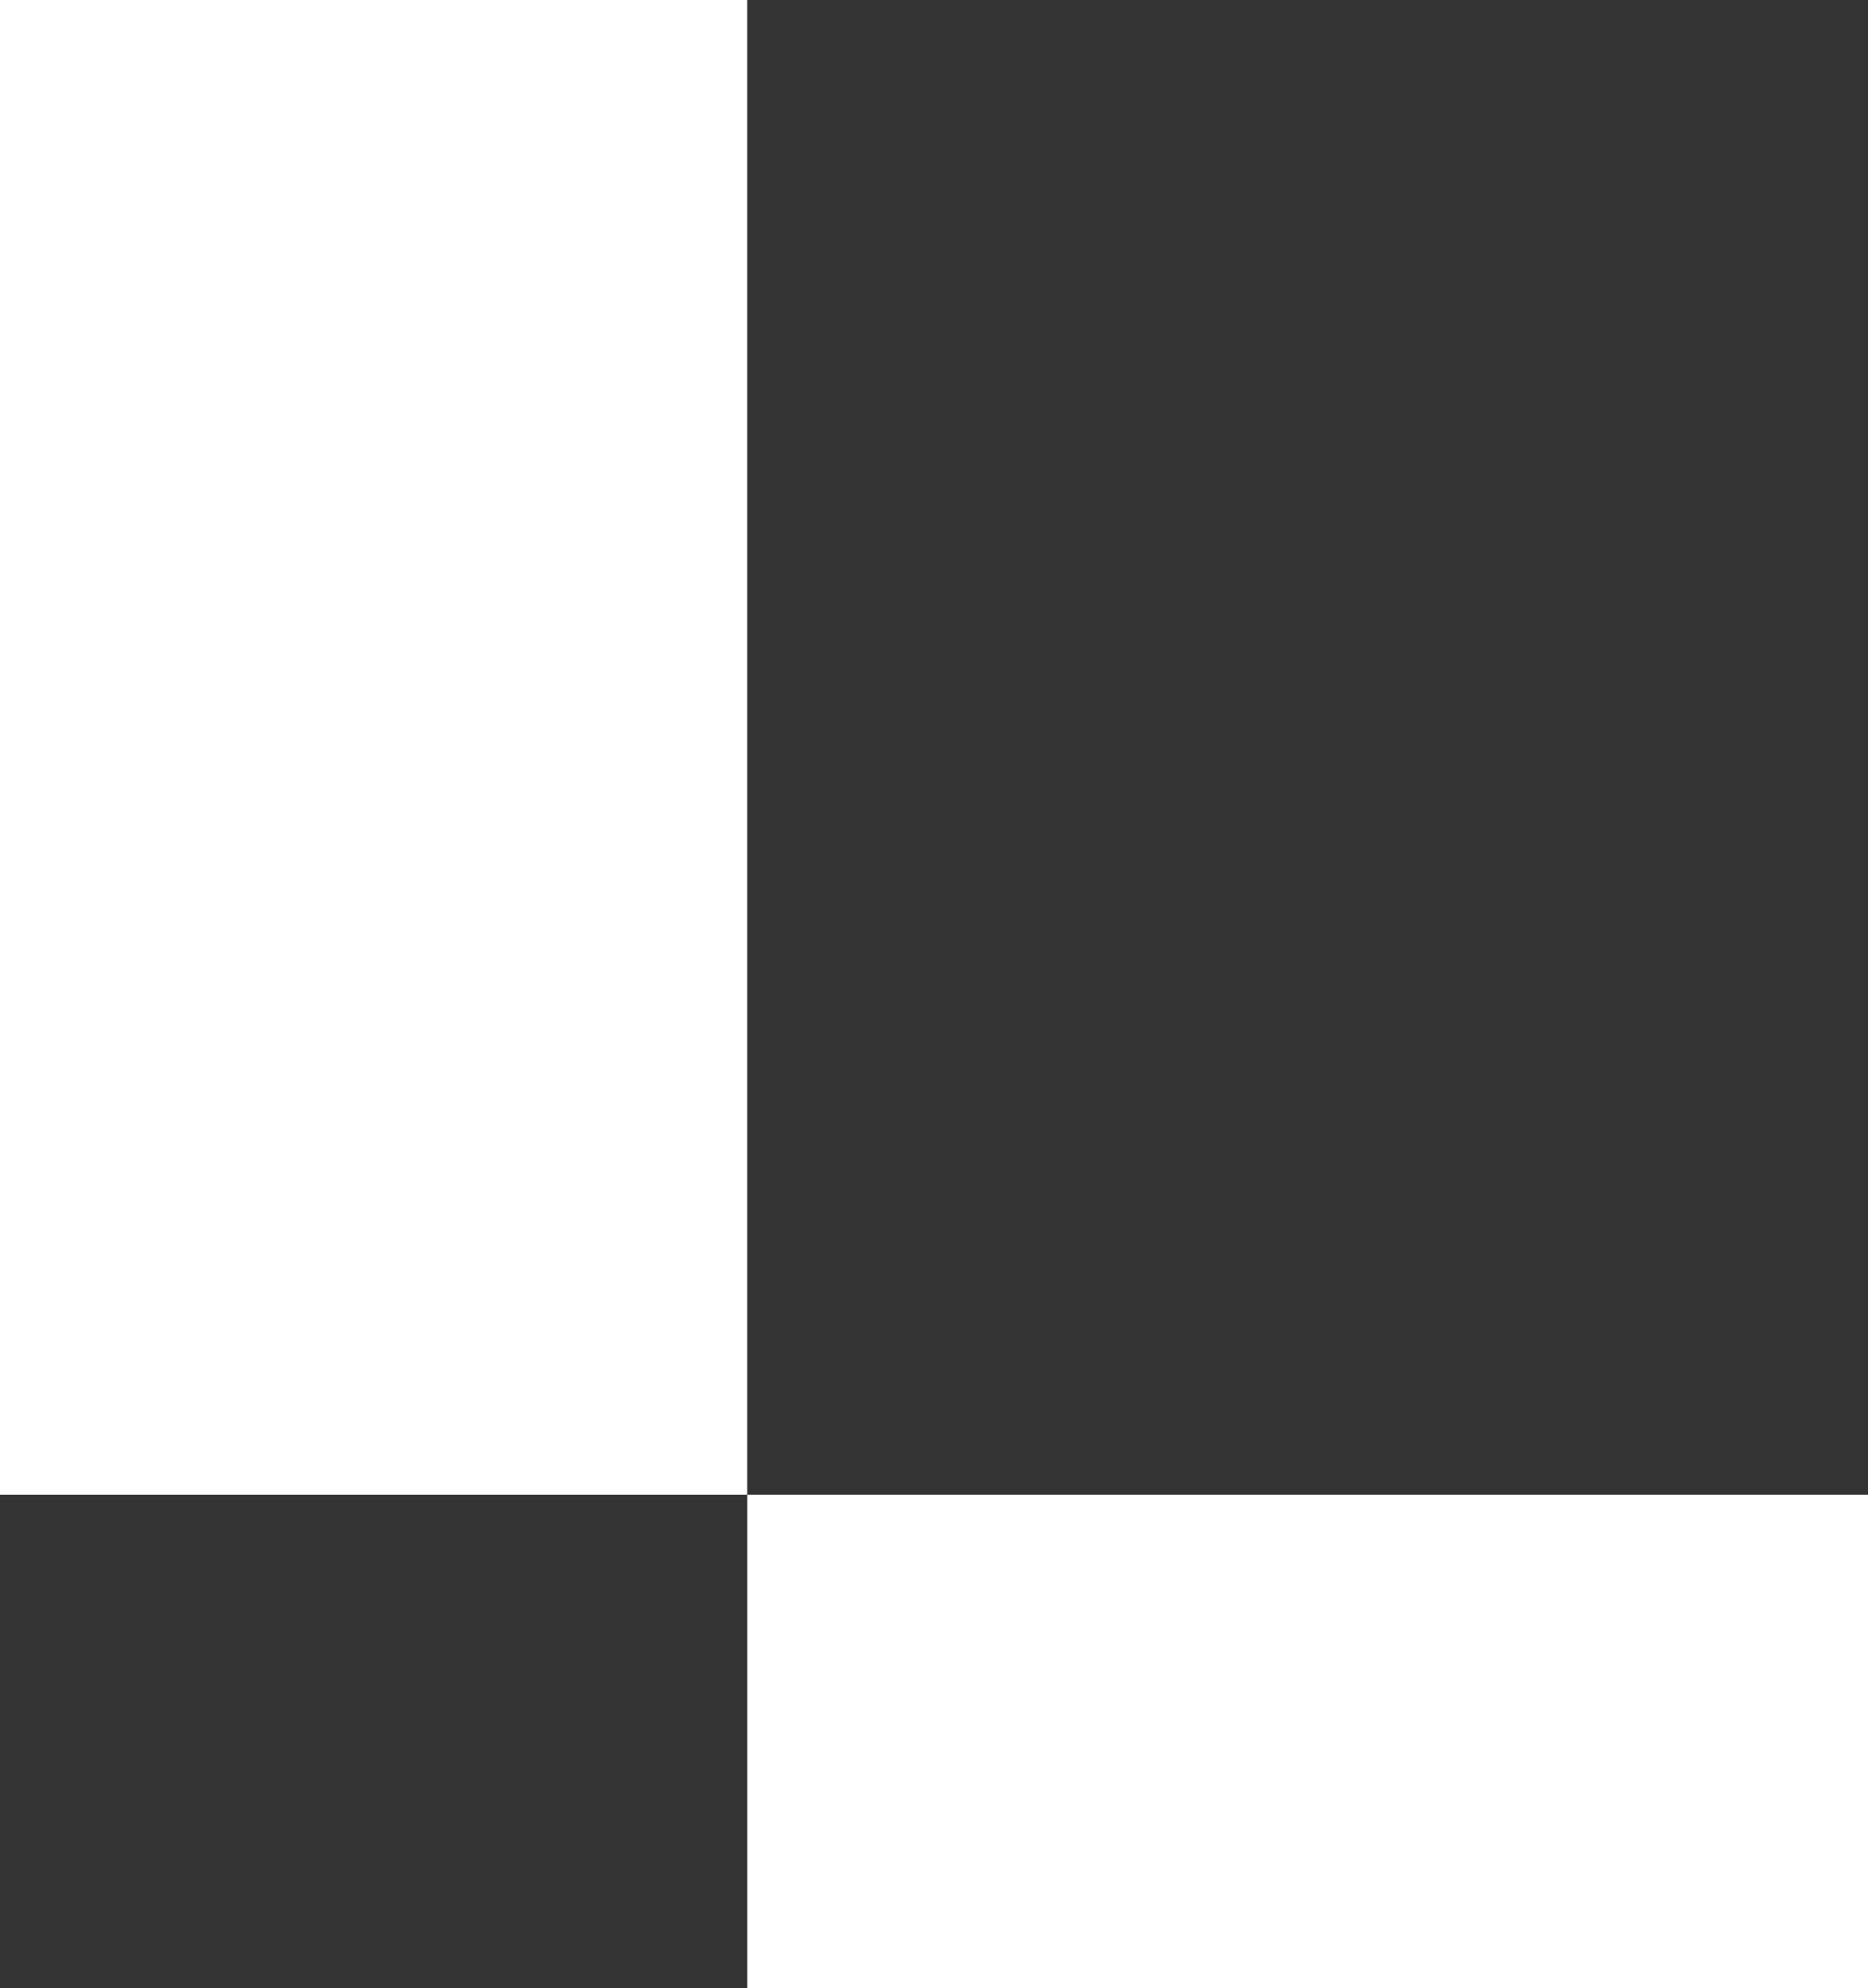
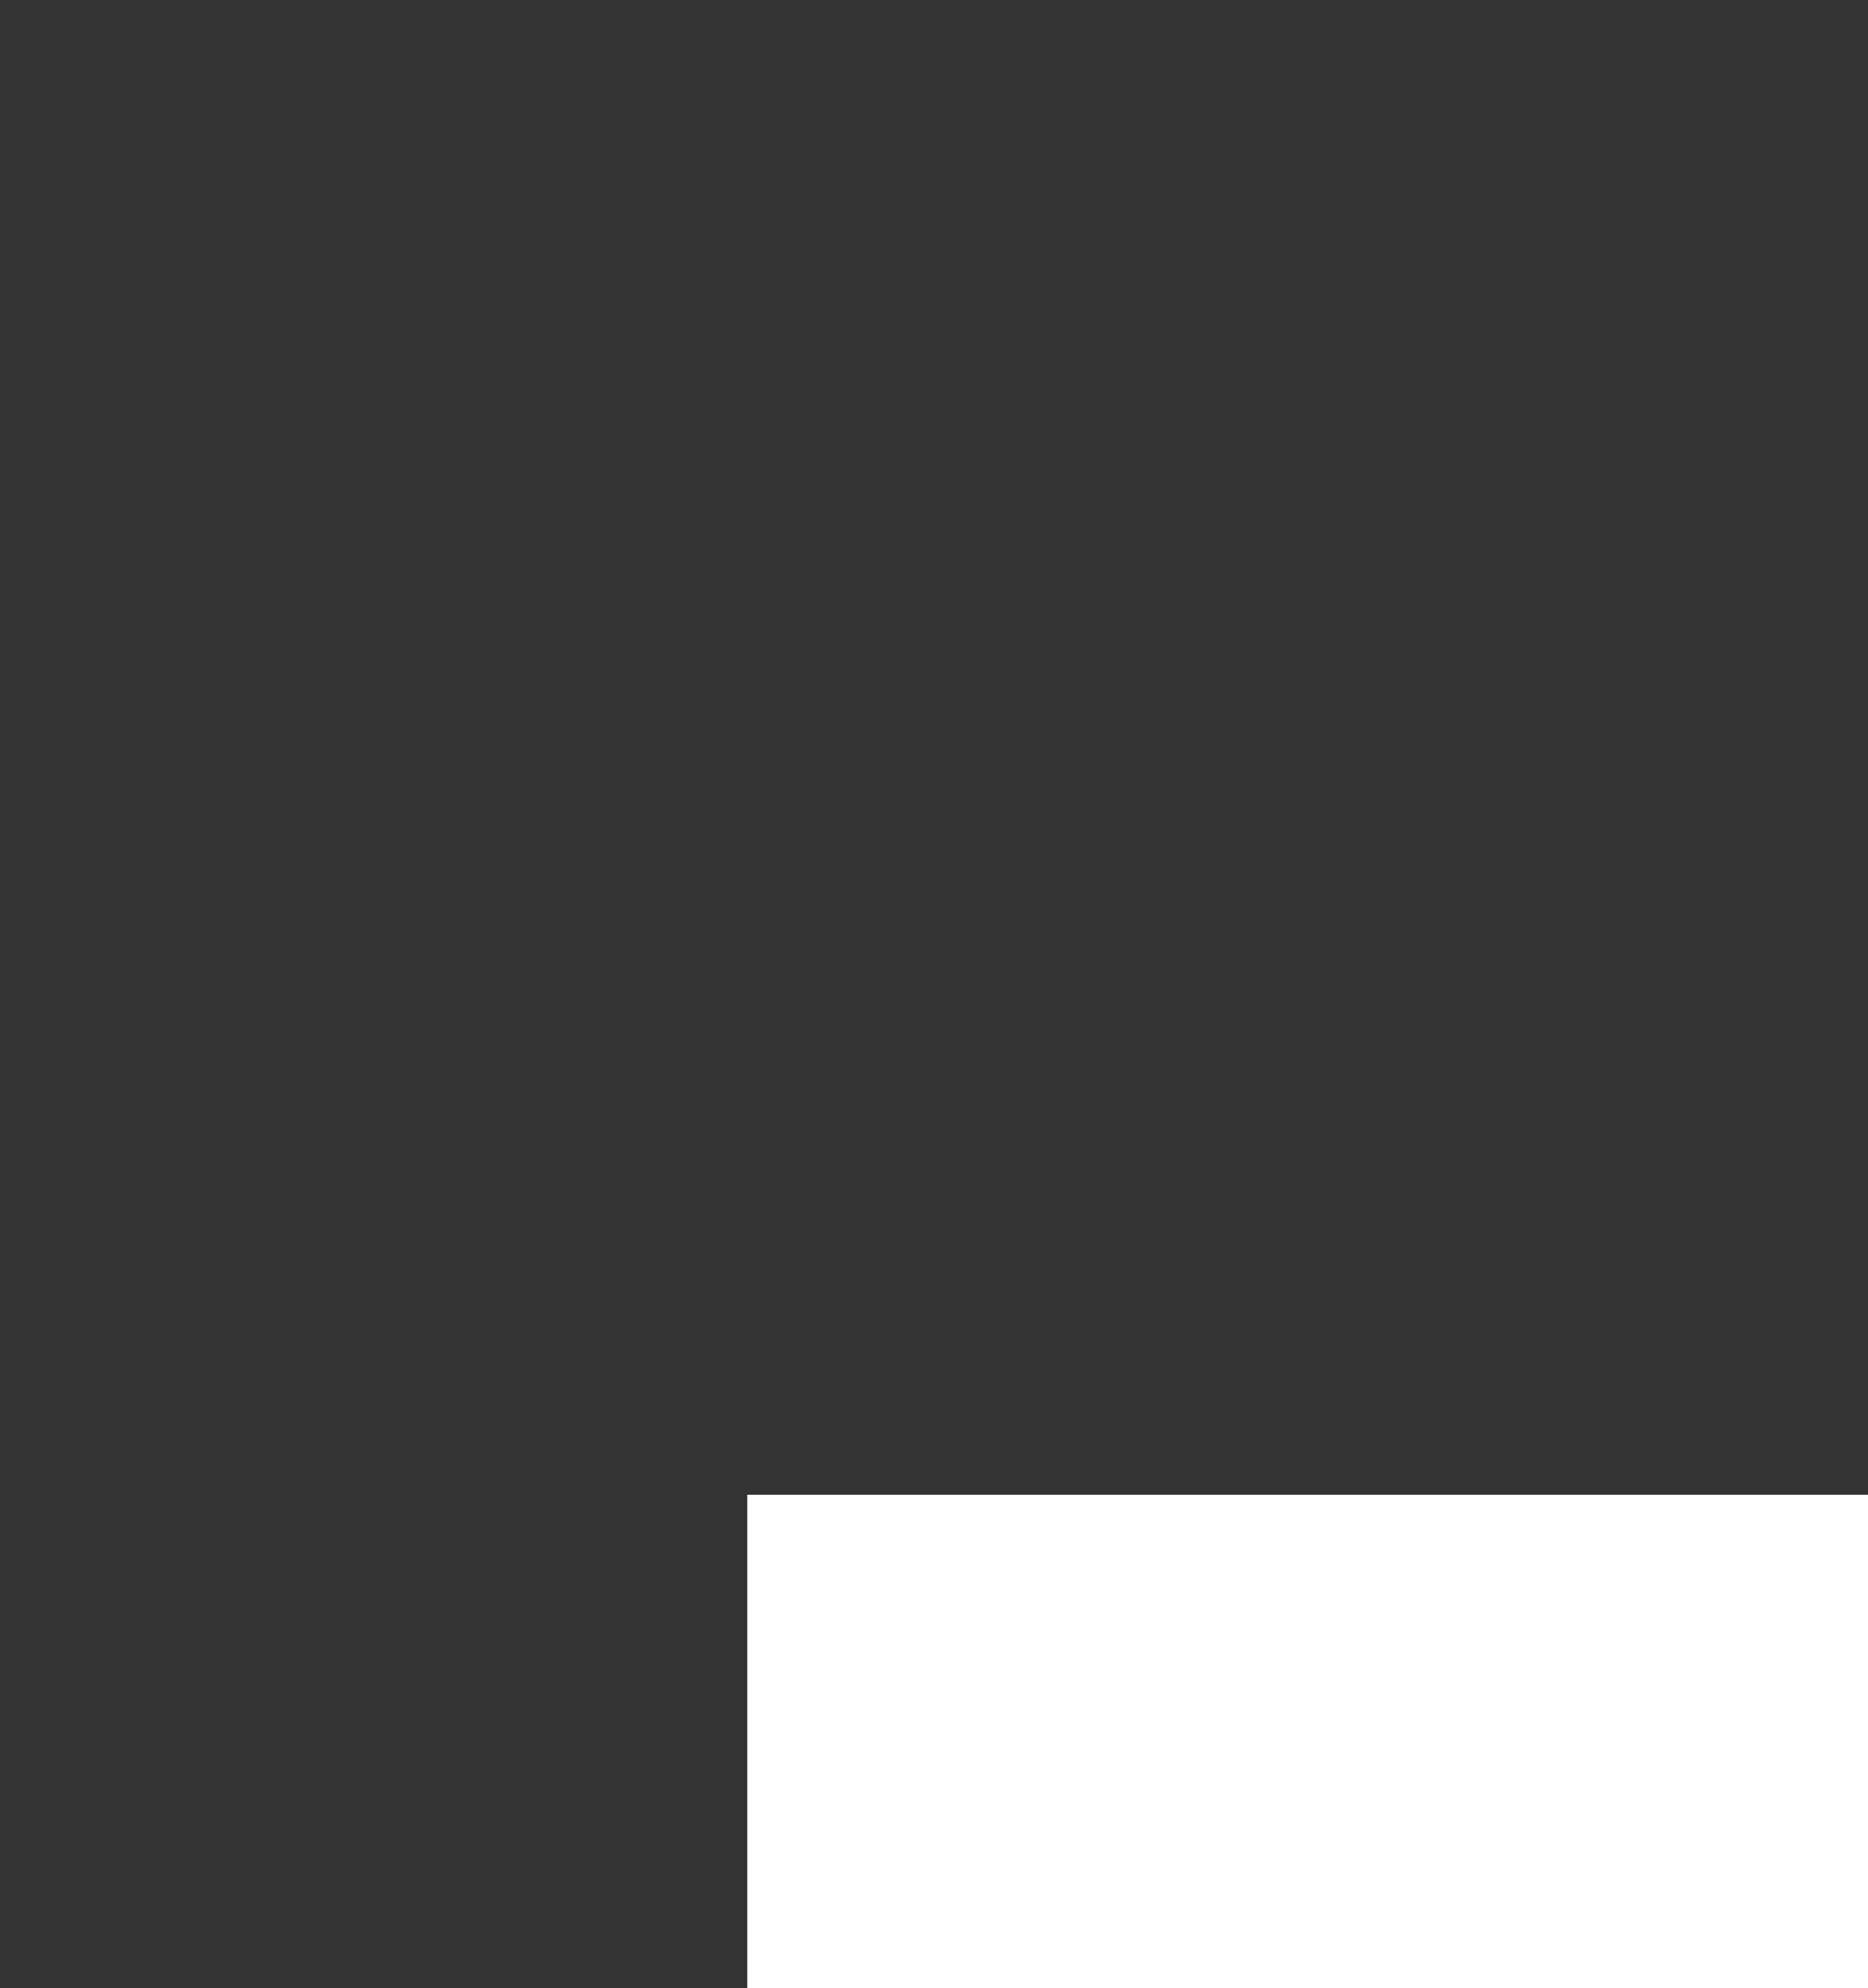
<svg xmlns="http://www.w3.org/2000/svg" width="125" height="133" viewBox="0 0 125 133" fill="none">
  <rect x="0" y="0" width="125" height="133" fill="#333333" stroke="none" />
-   <rect width="50" height="100" fill="white" />
  <rect x="50.001" y="100" width="75" height="33" fill="white" />
</svg>